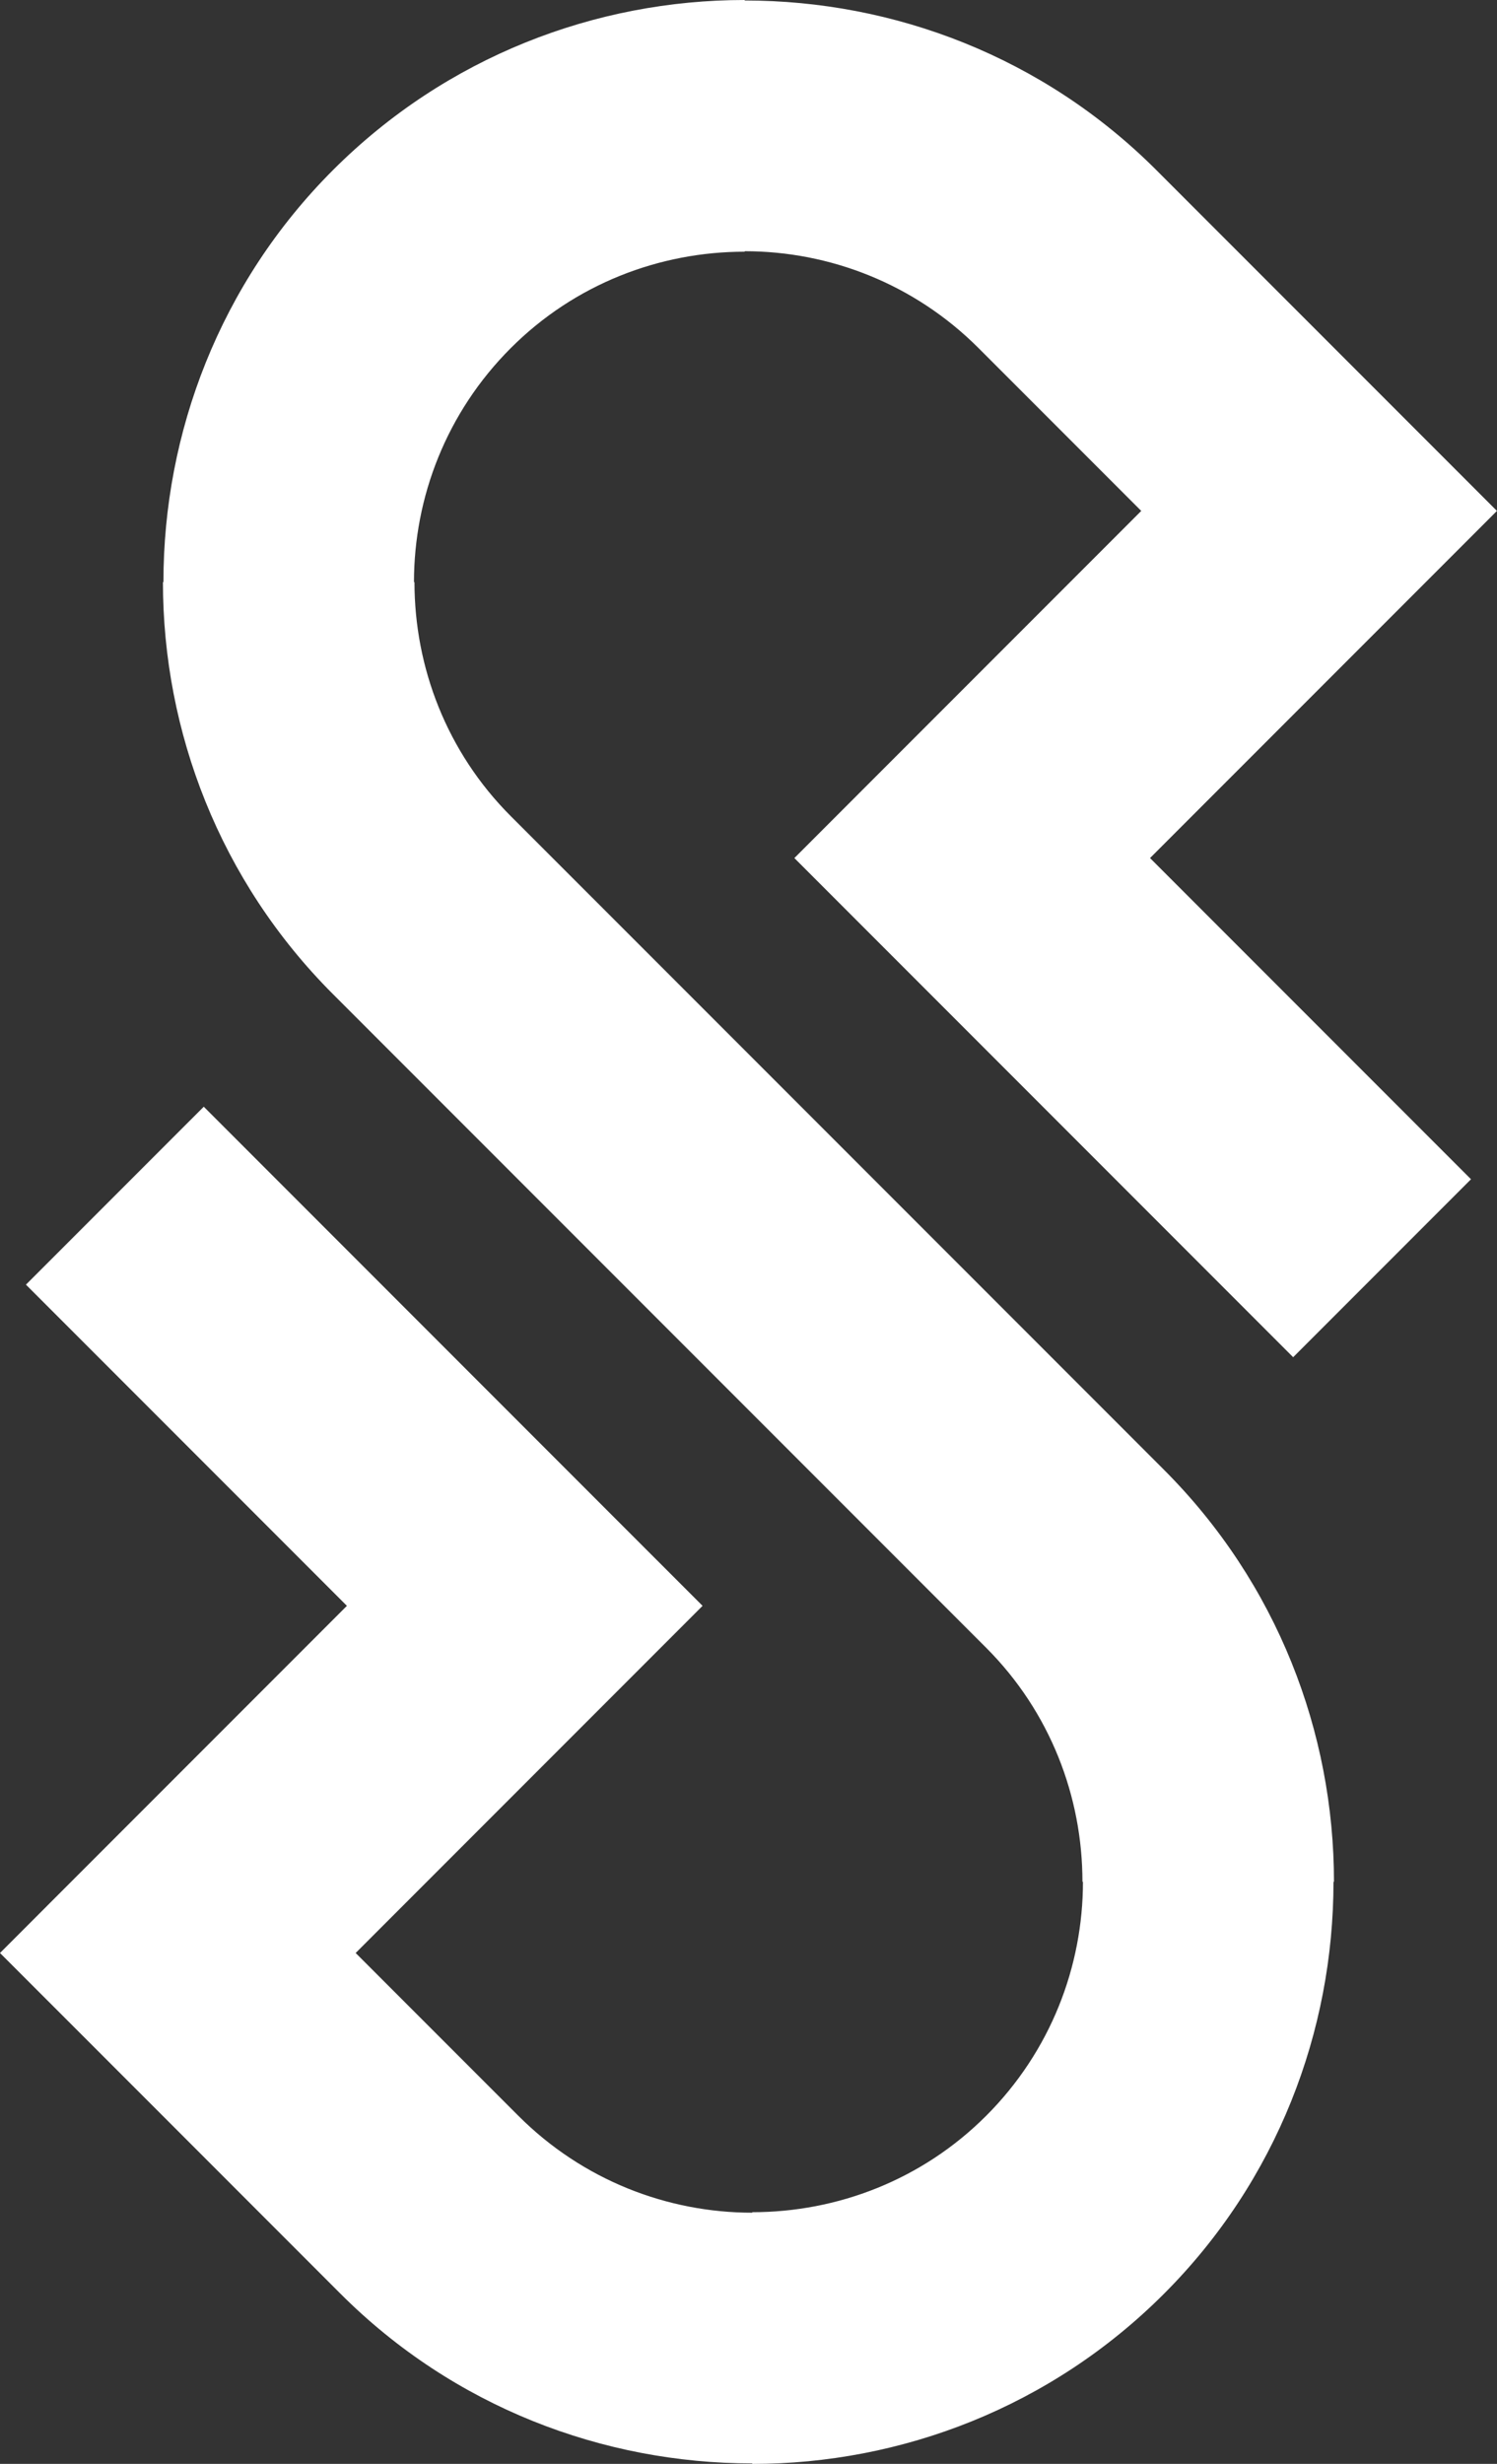
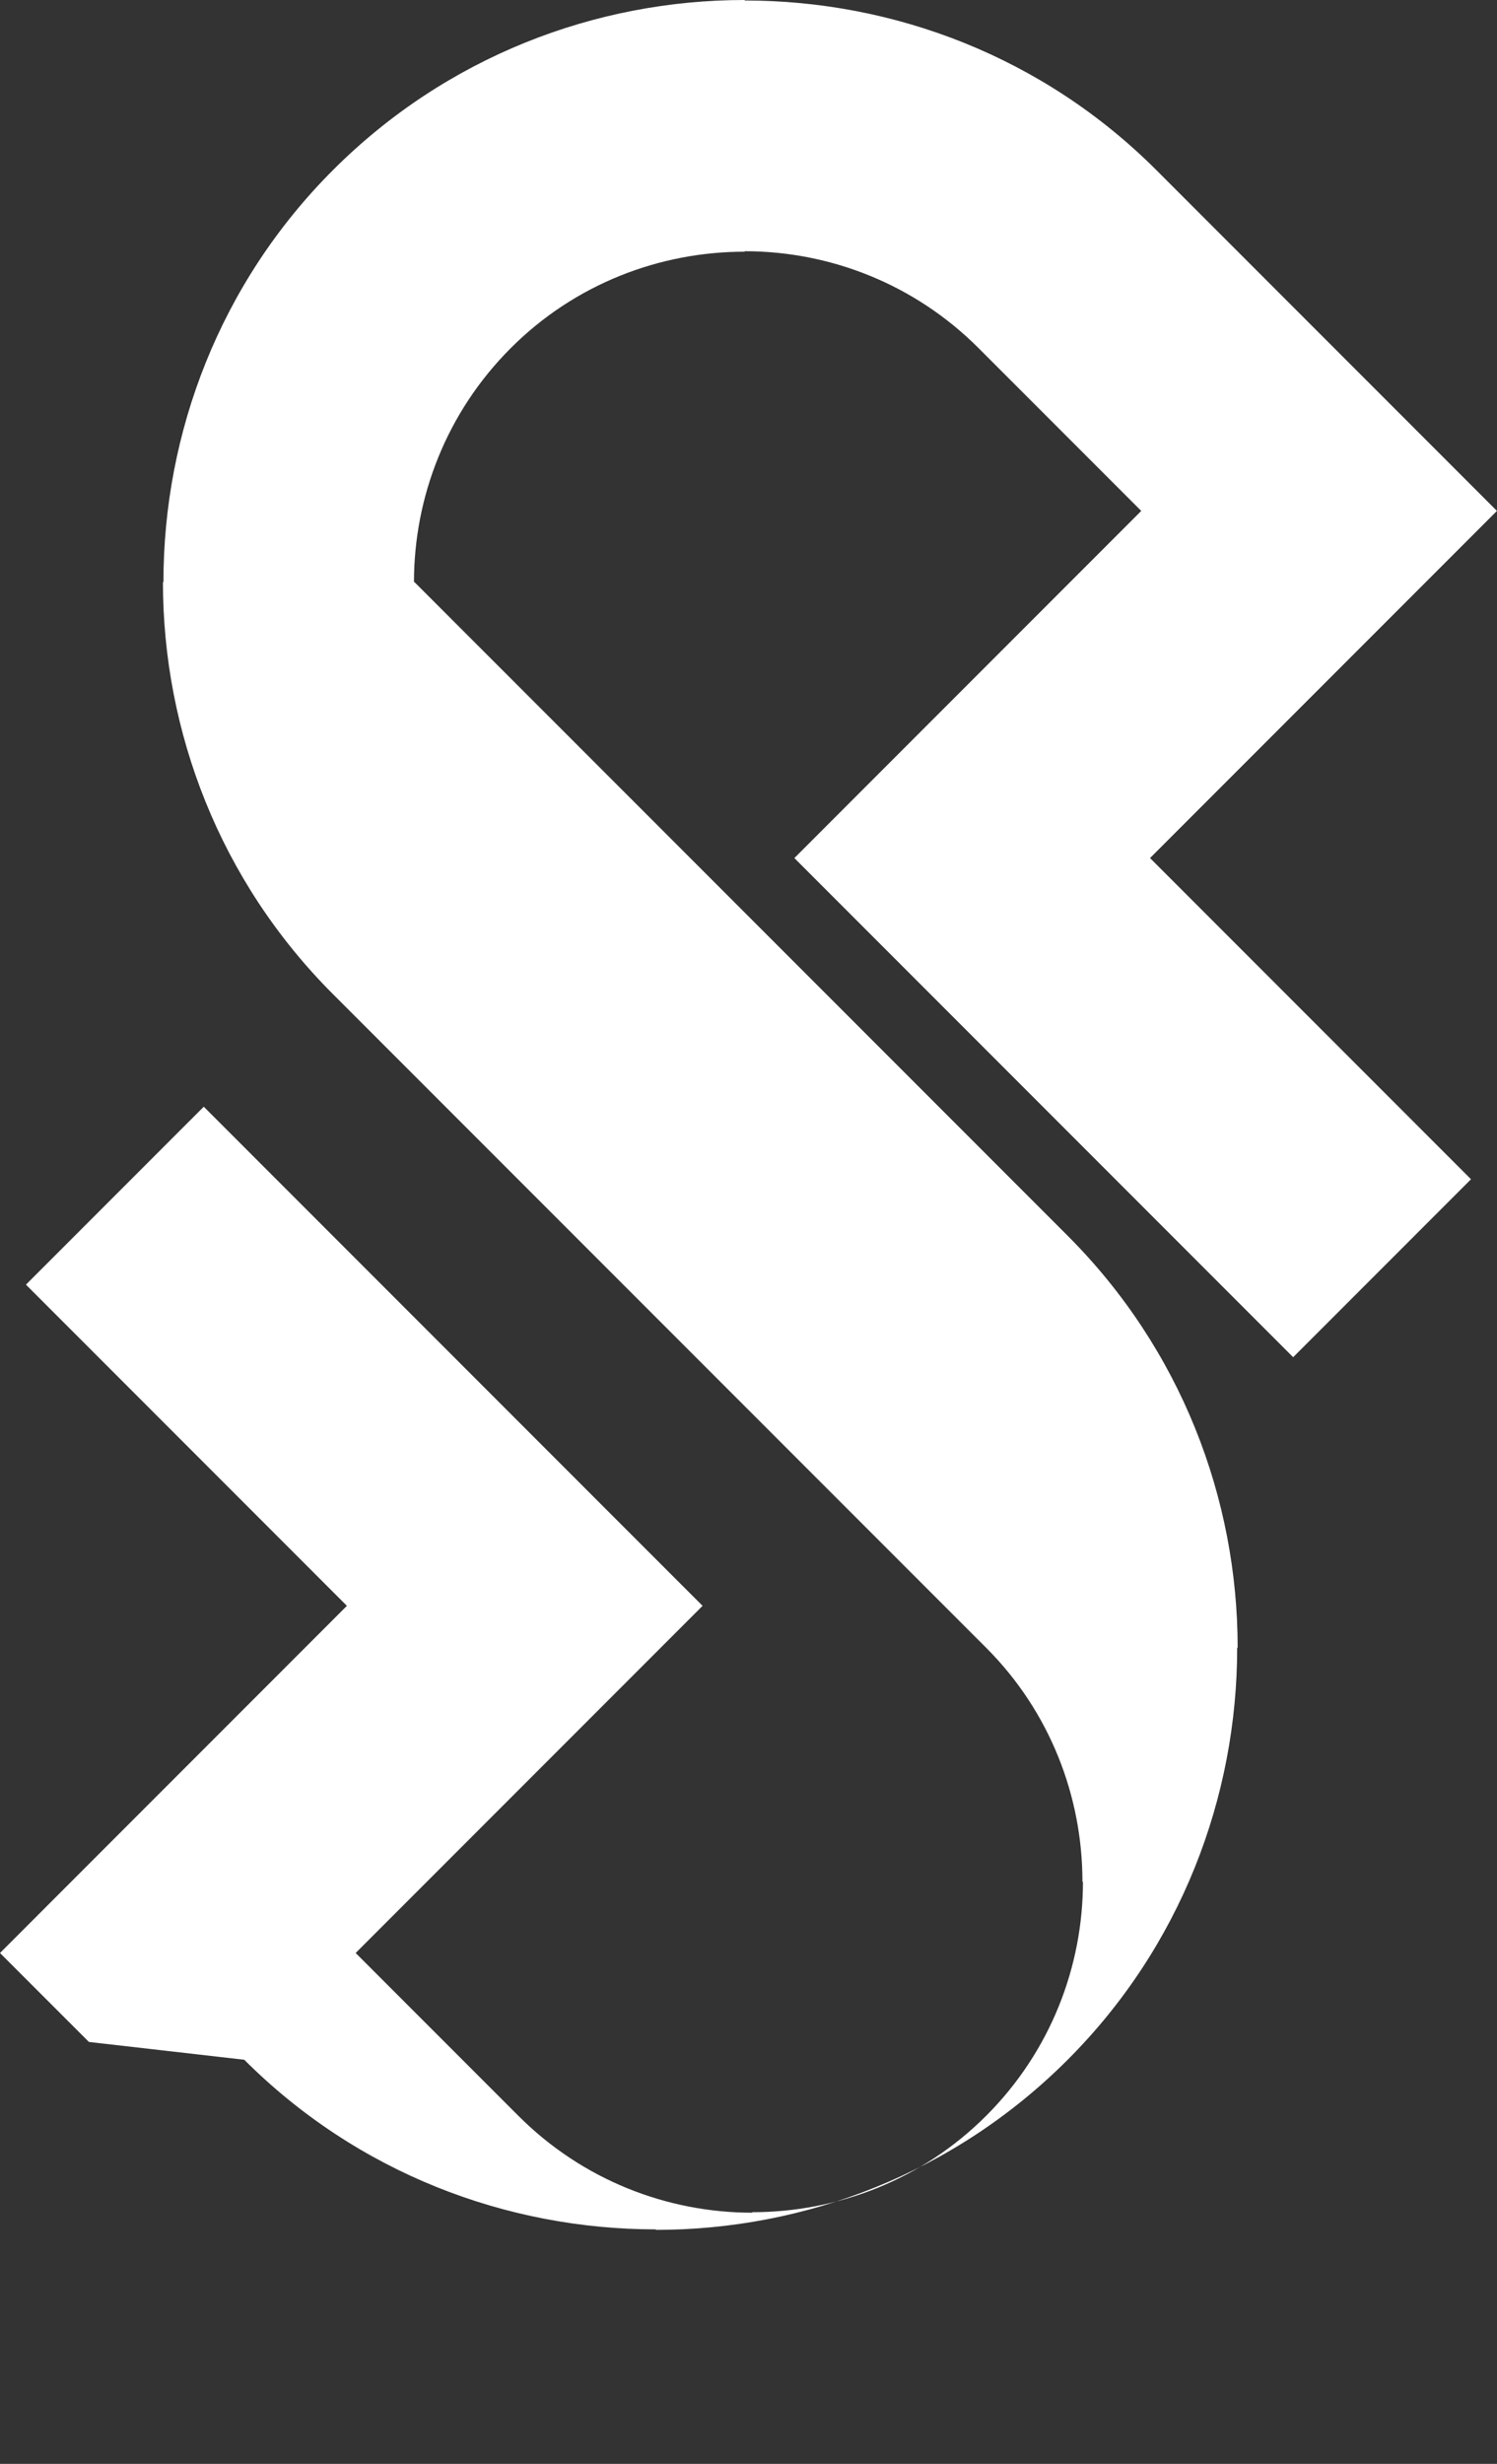
<svg xmlns="http://www.w3.org/2000/svg" fill="#000000" height="1474" preserveAspectRatio="xMidYMid meet" version="1" viewBox="0.0 0.0 896.2 1474.0" width="896.2" zoomAndPan="magnify">
  <rect x="0.0" y="0.0" width="896.2" height="1474.0" fill="#333333" stroke="none" />
  <g id="change1_1">
-     <path d="M774.169,811.942L528.781,566.56l-53.221-53.231l53.221-53.231l154.441-154.441l-97.412-97.418l0,0 c-38.64-38.633-89.377-57.947-140.011-57.947v0.289c-50.819,0-101.574,19.222-140.011,57.659l0,0l-0.005,0.006 c-38.628,38.627-57.947,89.371-57.947,139.999h0.294c0,50.819,19.222,101.574,57.653,140.011h0.005l391.044,391.039l0,0 c67.847,67.858,101.765,157.188,101.765,246.474h-0.289c0,89.469-33.825,178.823-101.476,246.474l0,0l0,0 c-67.847,67.858-157.188,101.775-246.474,101.775v-0.3c-89.469,0-178.823-33.825-246.474-101.476h-0.005L53.231,1221.585 L0,1168.365l53.231-53.243l154.441-154.441L15.527,768.536L121.99,662.079l245.377,245.382l53.237,53.22l-53.237,53.243 l-154.436,154.441l97.417,97.412l0,0c38.628,38.628,89.377,57.953,140.011,57.953v-0.3c50.808,0,101.568-19.211,140-57.653h0.011 l0,0c38.628-38.628,57.953-89.377,57.953-140.011h-0.3c0-50.818-19.222-101.568-57.653-140.011l0,0L199.32,594.723l-0.006-0.006 C131.474,526.876,97.55,437.528,97.55,348.243h0.294c0-89.458,33.825-178.817,101.476-246.468l0.006-0.006l0,0 C267.173,33.923,356.515,0,445.8,0v0.294c89.469,0,178.823,33.825,246.474,101.475l0,0l150.654,150.655l53.231,53.231 l-53.231,53.231L688.486,513.329l192.146,192.146L774.169,811.942L774.169,811.942z" fill="#ffffff" />
+     <path d="M774.169,811.942L528.781,566.56l-53.221-53.231l53.221-53.231l154.441-154.441l-97.412-97.418l0,0 c-38.64-38.633-89.377-57.947-140.011-57.947v0.289c-50.819,0-101.574,19.222-140.011,57.659l0,0l-0.005,0.006 c-38.628,38.627-57.947,89.371-57.947,139.999h0.294h0.005l391.044,391.039l0,0 c67.847,67.858,101.765,157.188,101.765,246.474h-0.289c0,89.469-33.825,178.823-101.476,246.474l0,0l0,0 c-67.847,67.858-157.188,101.775-246.474,101.775v-0.3c-89.469,0-178.823-33.825-246.474-101.476h-0.005L53.231,1221.585 L0,1168.365l53.231-53.243l154.441-154.441L15.527,768.536L121.99,662.079l245.377,245.382l53.237,53.22l-53.237,53.243 l-154.436,154.441l97.417,97.412l0,0c38.628,38.628,89.377,57.953,140.011,57.953v-0.3c50.808,0,101.568-19.211,140-57.653h0.011 l0,0c38.628-38.628,57.953-89.377,57.953-140.011h-0.3c0-50.818-19.222-101.568-57.653-140.011l0,0L199.32,594.723l-0.006-0.006 C131.474,526.876,97.55,437.528,97.55,348.243h0.294c0-89.458,33.825-178.817,101.476-246.468l0.006-0.006l0,0 C267.173,33.923,356.515,0,445.8,0v0.294c89.469,0,178.823,33.825,246.474,101.475l0,0l150.654,150.655l53.231,53.231 l-53.231,53.231L688.486,513.329l192.146,192.146L774.169,811.942L774.169,811.942z" fill="#ffffff" />
  </g>
</svg>